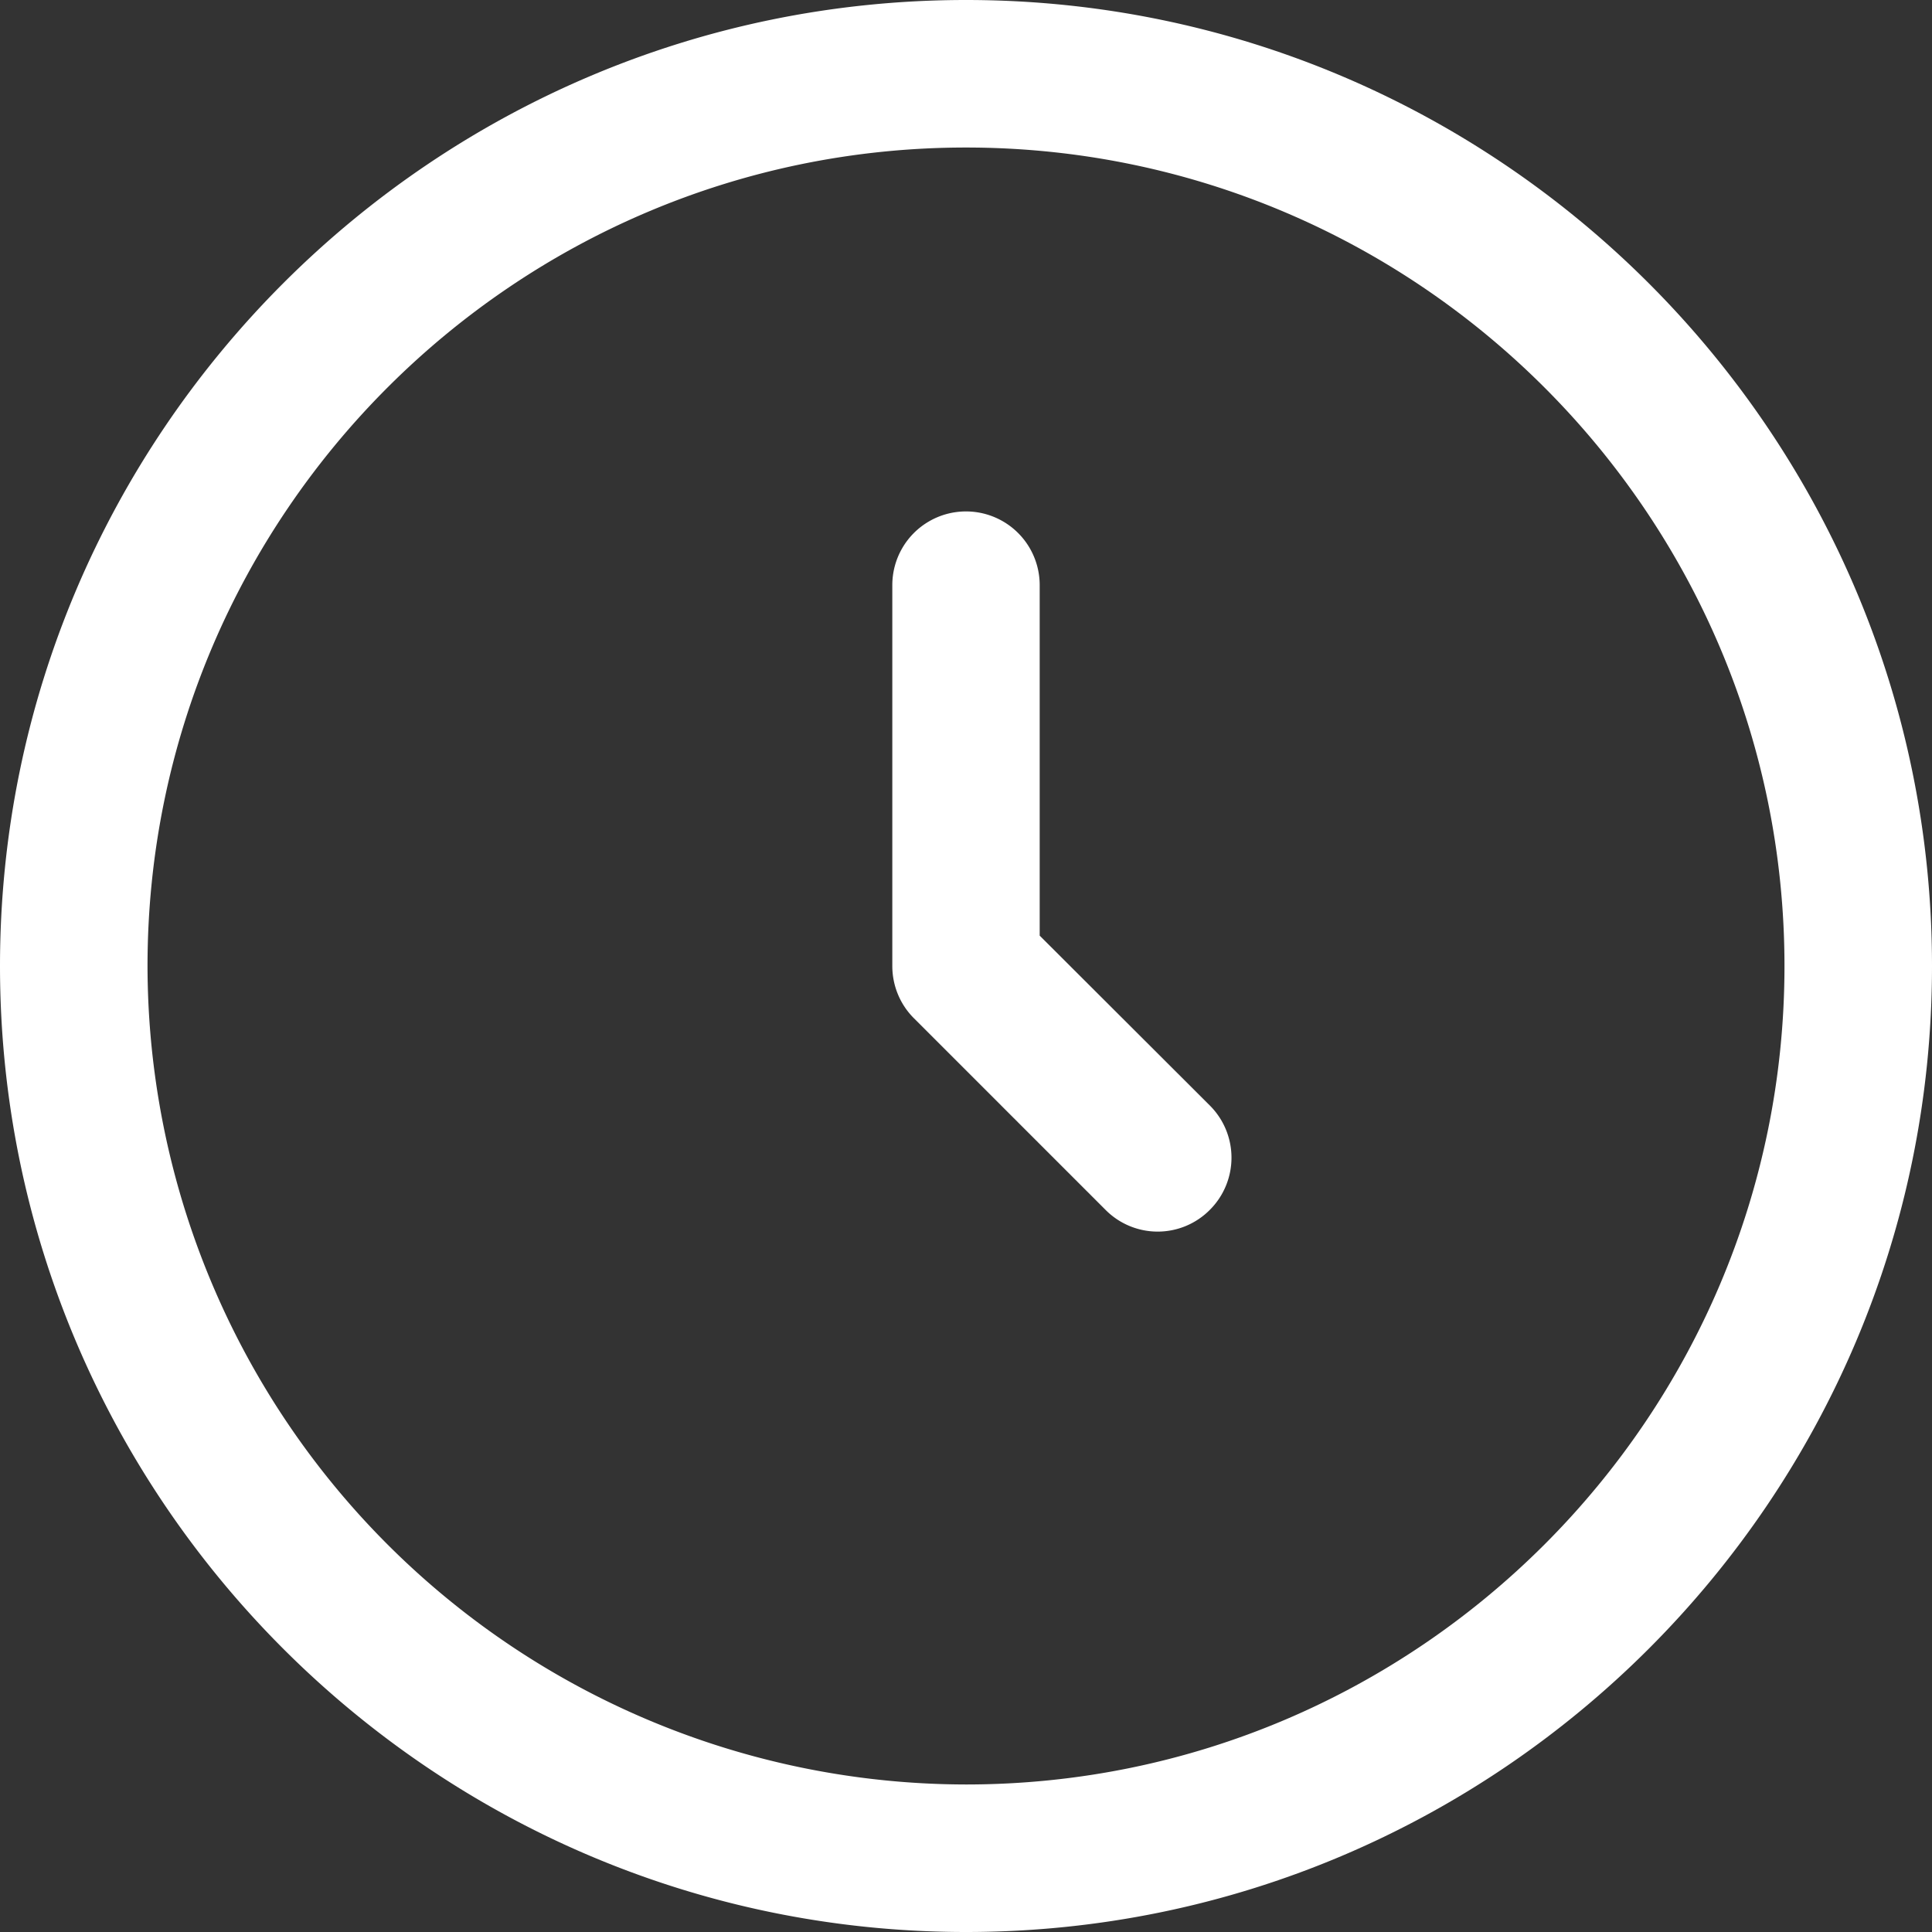
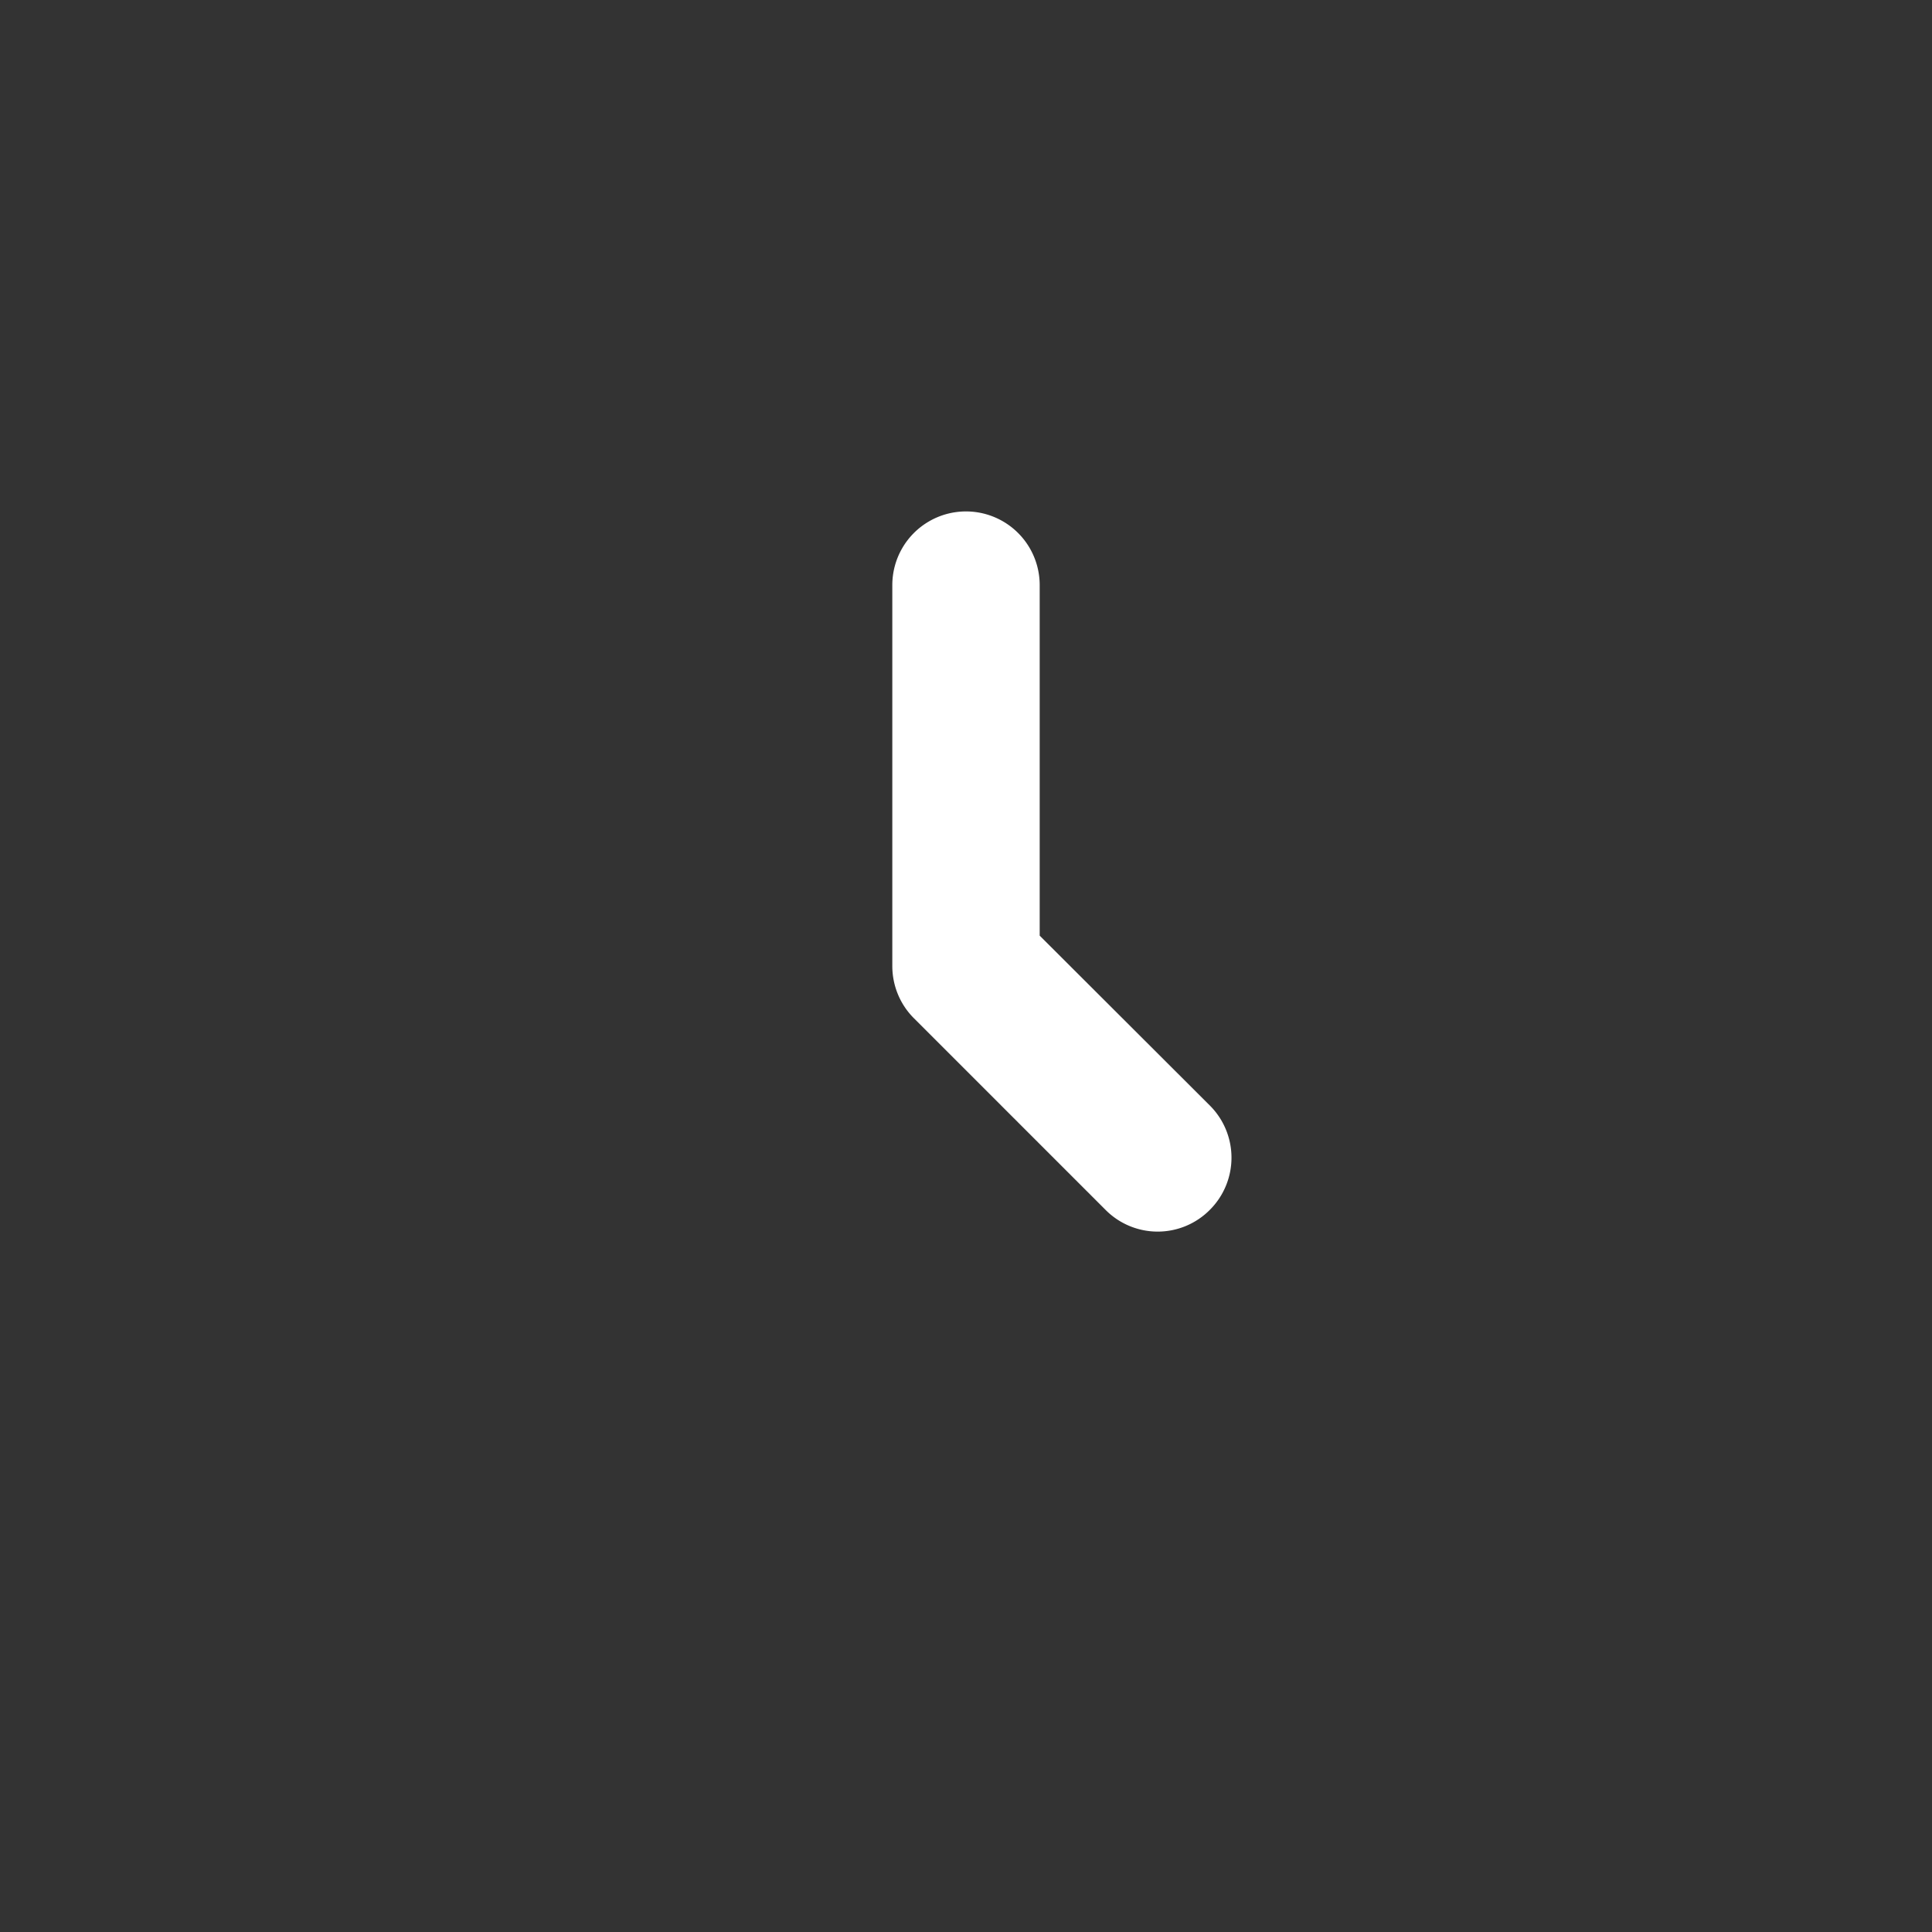
<svg xmlns="http://www.w3.org/2000/svg" width="14" height="14" viewBox="0 0 14 14">
  <rect x="0" y="0" width="14" height="14" fill="#333333" stroke="none" />
  <g fill="#ffffff" fill-rule="nonzero">
-     <path d="M7 0C3.14 0 0 3.14 0 7s3.14 7 7 7 7-3.14 7-7-3.14-7-7-7zm0 12.931A5.938 5.938 0 0 1 1.069 7c0-3.27 2.66-5.931 5.931-5.931 3.27 0 5.931 2.66 5.931 5.931 0 3.27-2.66 5.931-5.931 5.931z" />
    <path d="M8.767 8.011L7.534 6.78v-2.54a.534.534 0 1 0-1.068 0V7c0 .142.056.278.156.378l1.39 1.39a.532.532 0 0 0 .755-.001.534.534 0 0 0 0-.756z" />
  </g>
</svg>